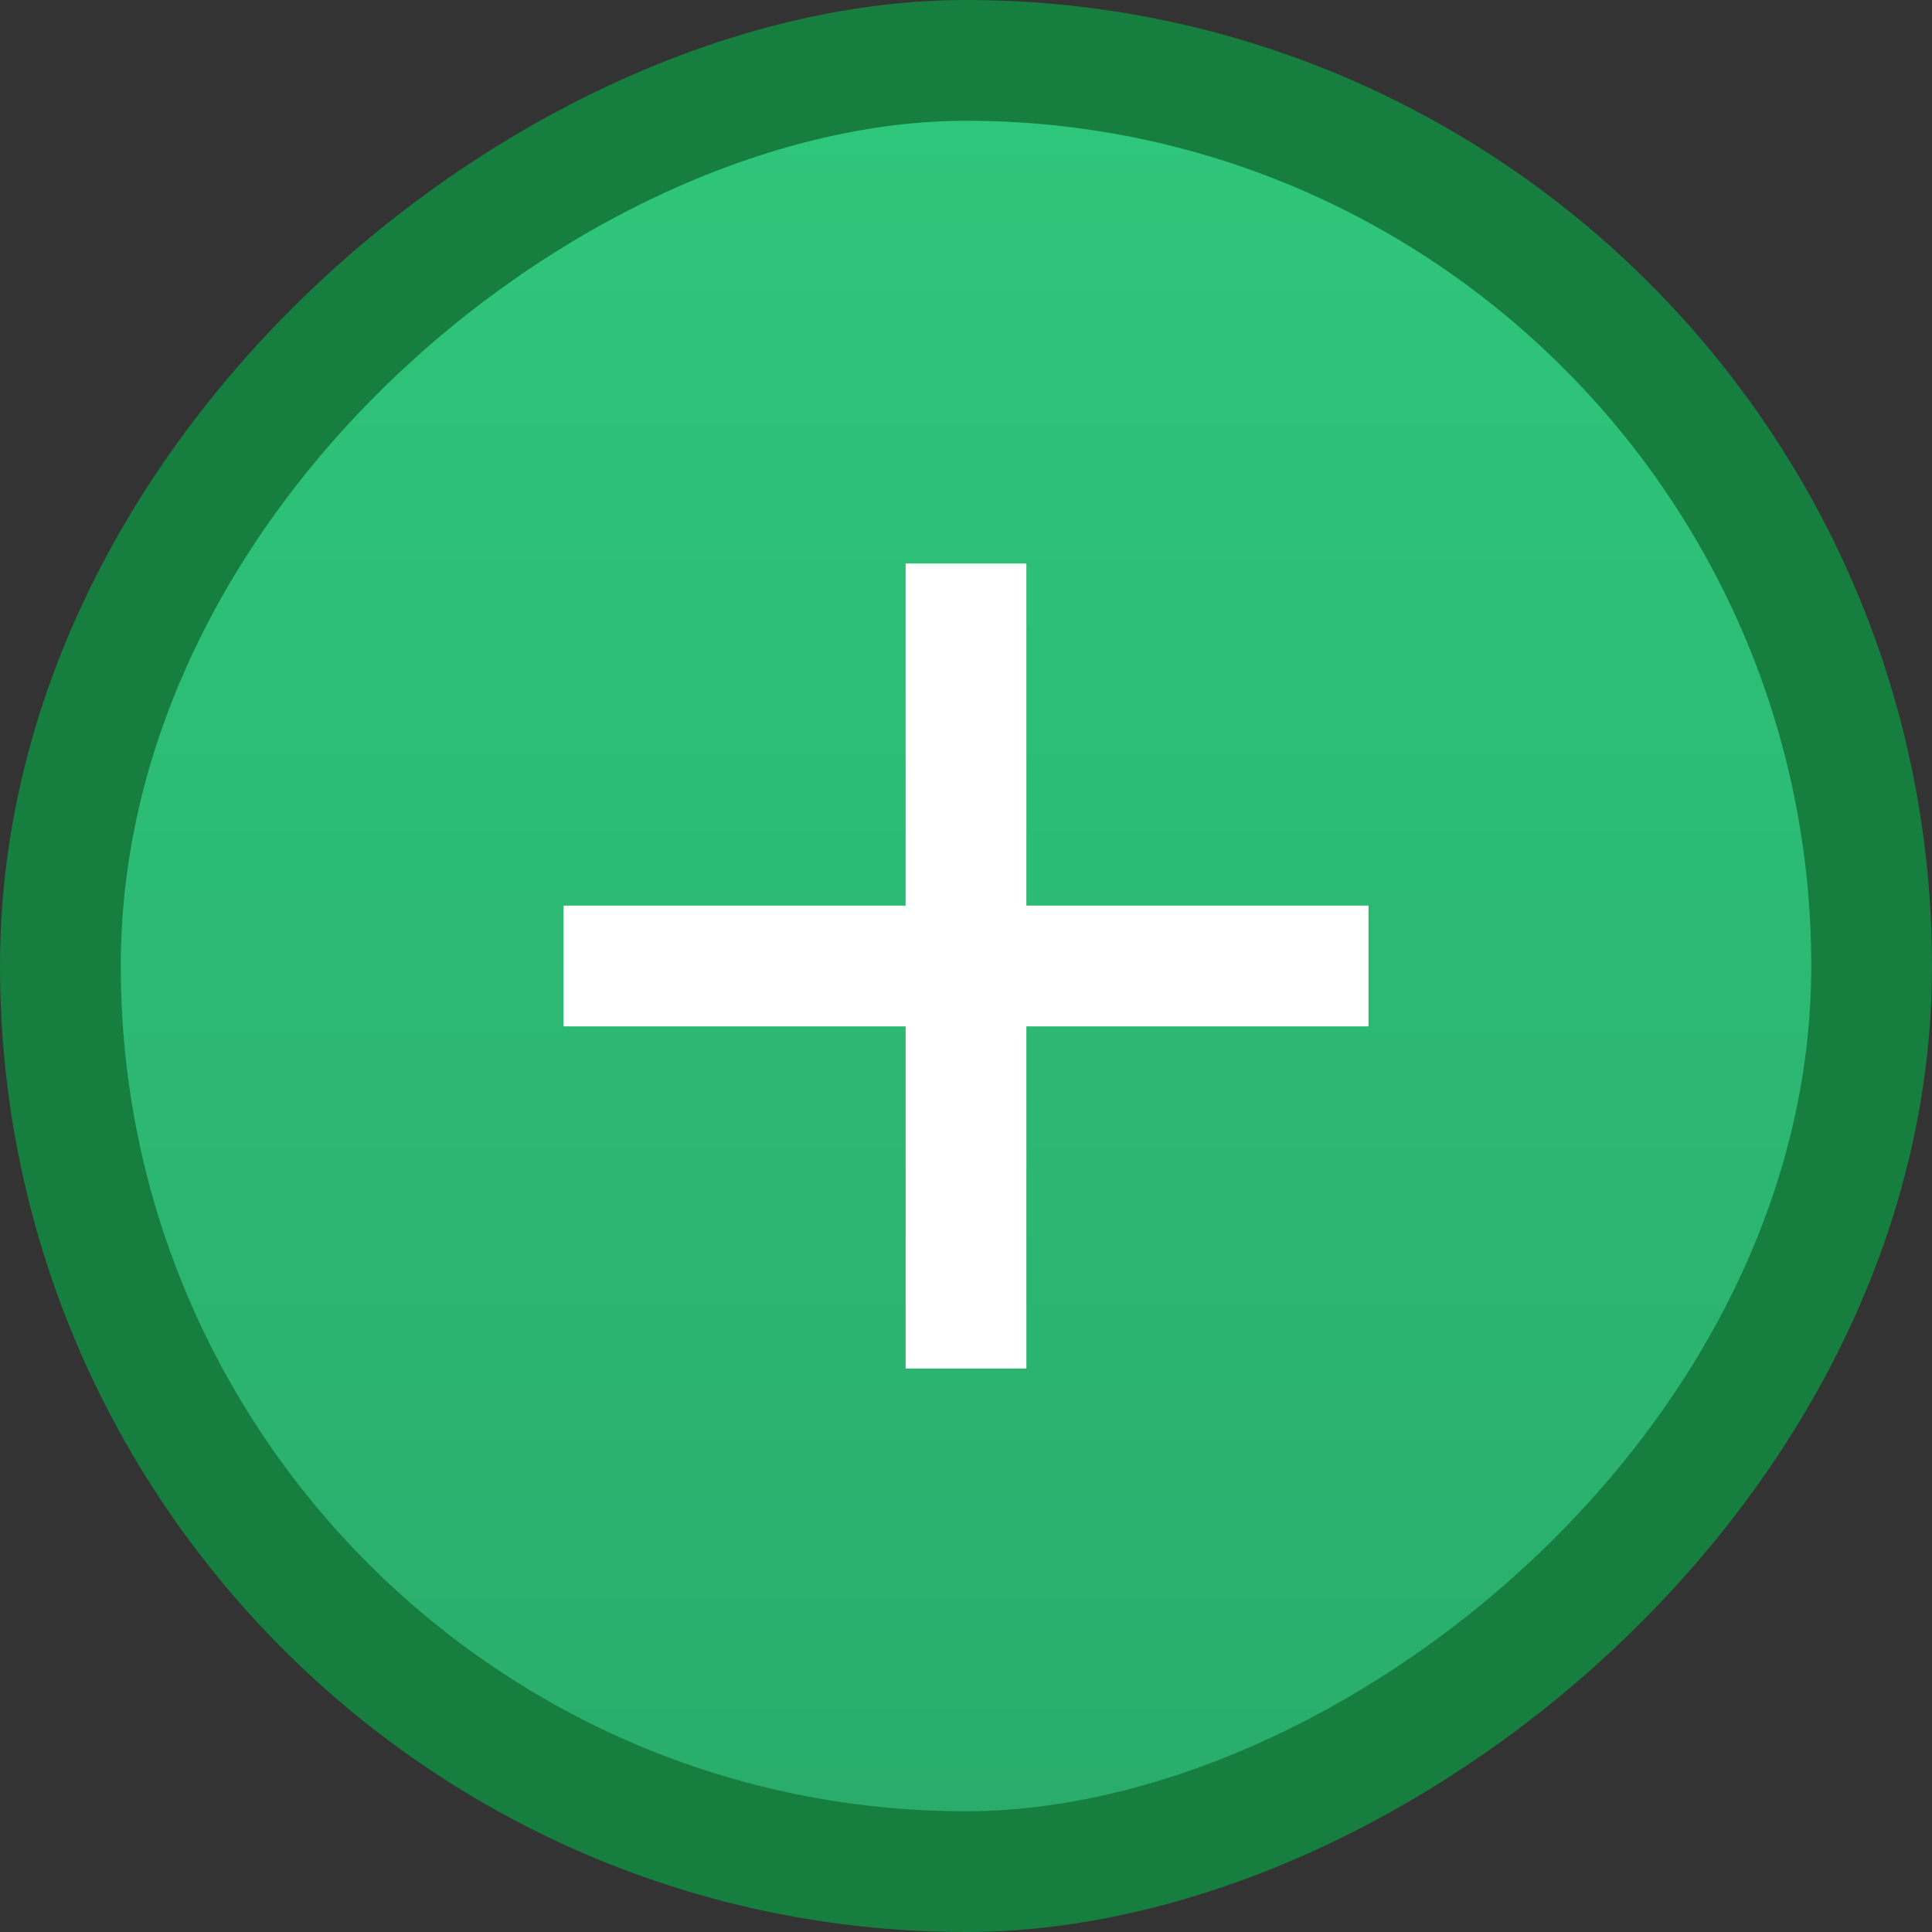
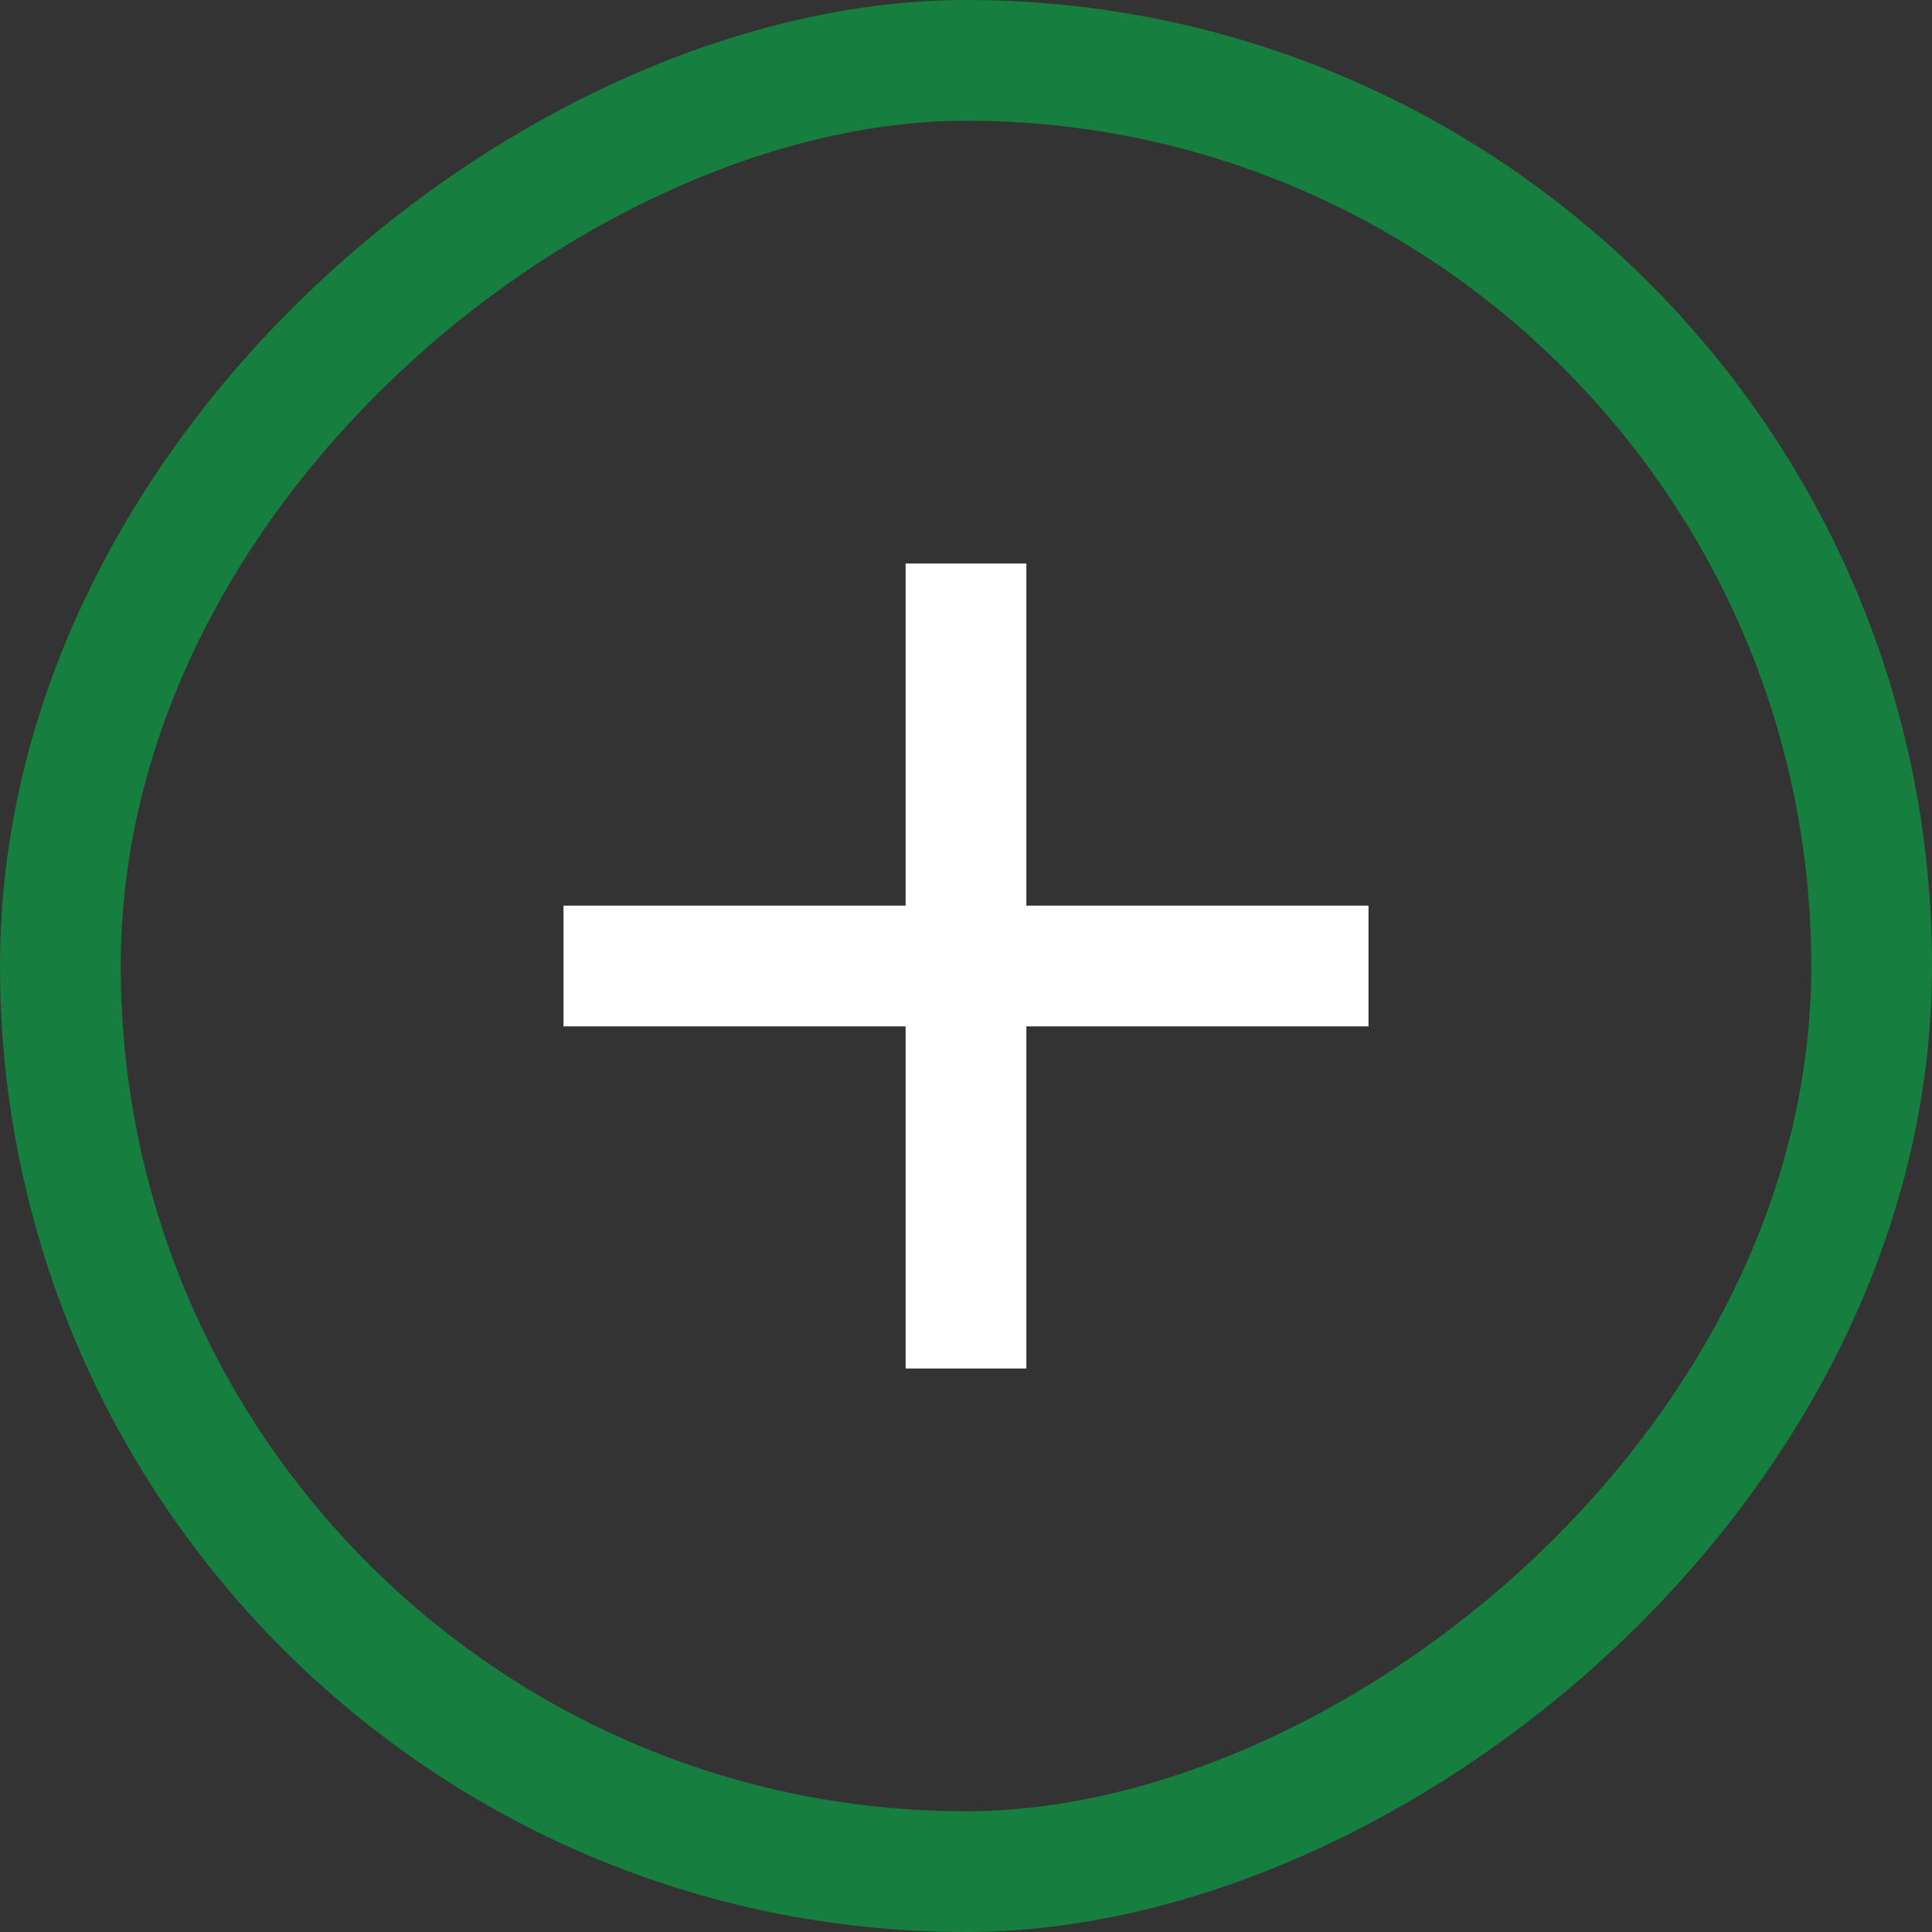
<svg xmlns="http://www.w3.org/2000/svg" width="48" height="48" viewBox="0 0 48 48" fill="none">
  <rect x="0" y="0" width="48" height="48" fill="#333333" stroke="none" />
-   <rect x="1.5" y="46.5" width="45" height="45" rx="22.5" transform="rotate(-90 1.5 46.5)" fill="url(#paint0_linear_16782_5955)" />
  <rect x="1.5" y="46.5" width="45" height="45" rx="22.5" transform="rotate(-90 1.5 46.5)" stroke="#167E3F" stroke-width="3" />
  <path d="M24 14V34" stroke="white" stroke-width="3" />
  <path d="M34 24L14 24" stroke="white" stroke-width="3" />
  <defs>
    <linearGradient id="paint0_linear_16782_5955" x1="3" y1="66" x2="45" y2="66" gradientUnits="userSpaceOnUse">
      <stop stop-color="#2AAD6C" />
      <stop offset="1" stop-color="#2EC67A" />
    </linearGradient>
  </defs>
</svg>